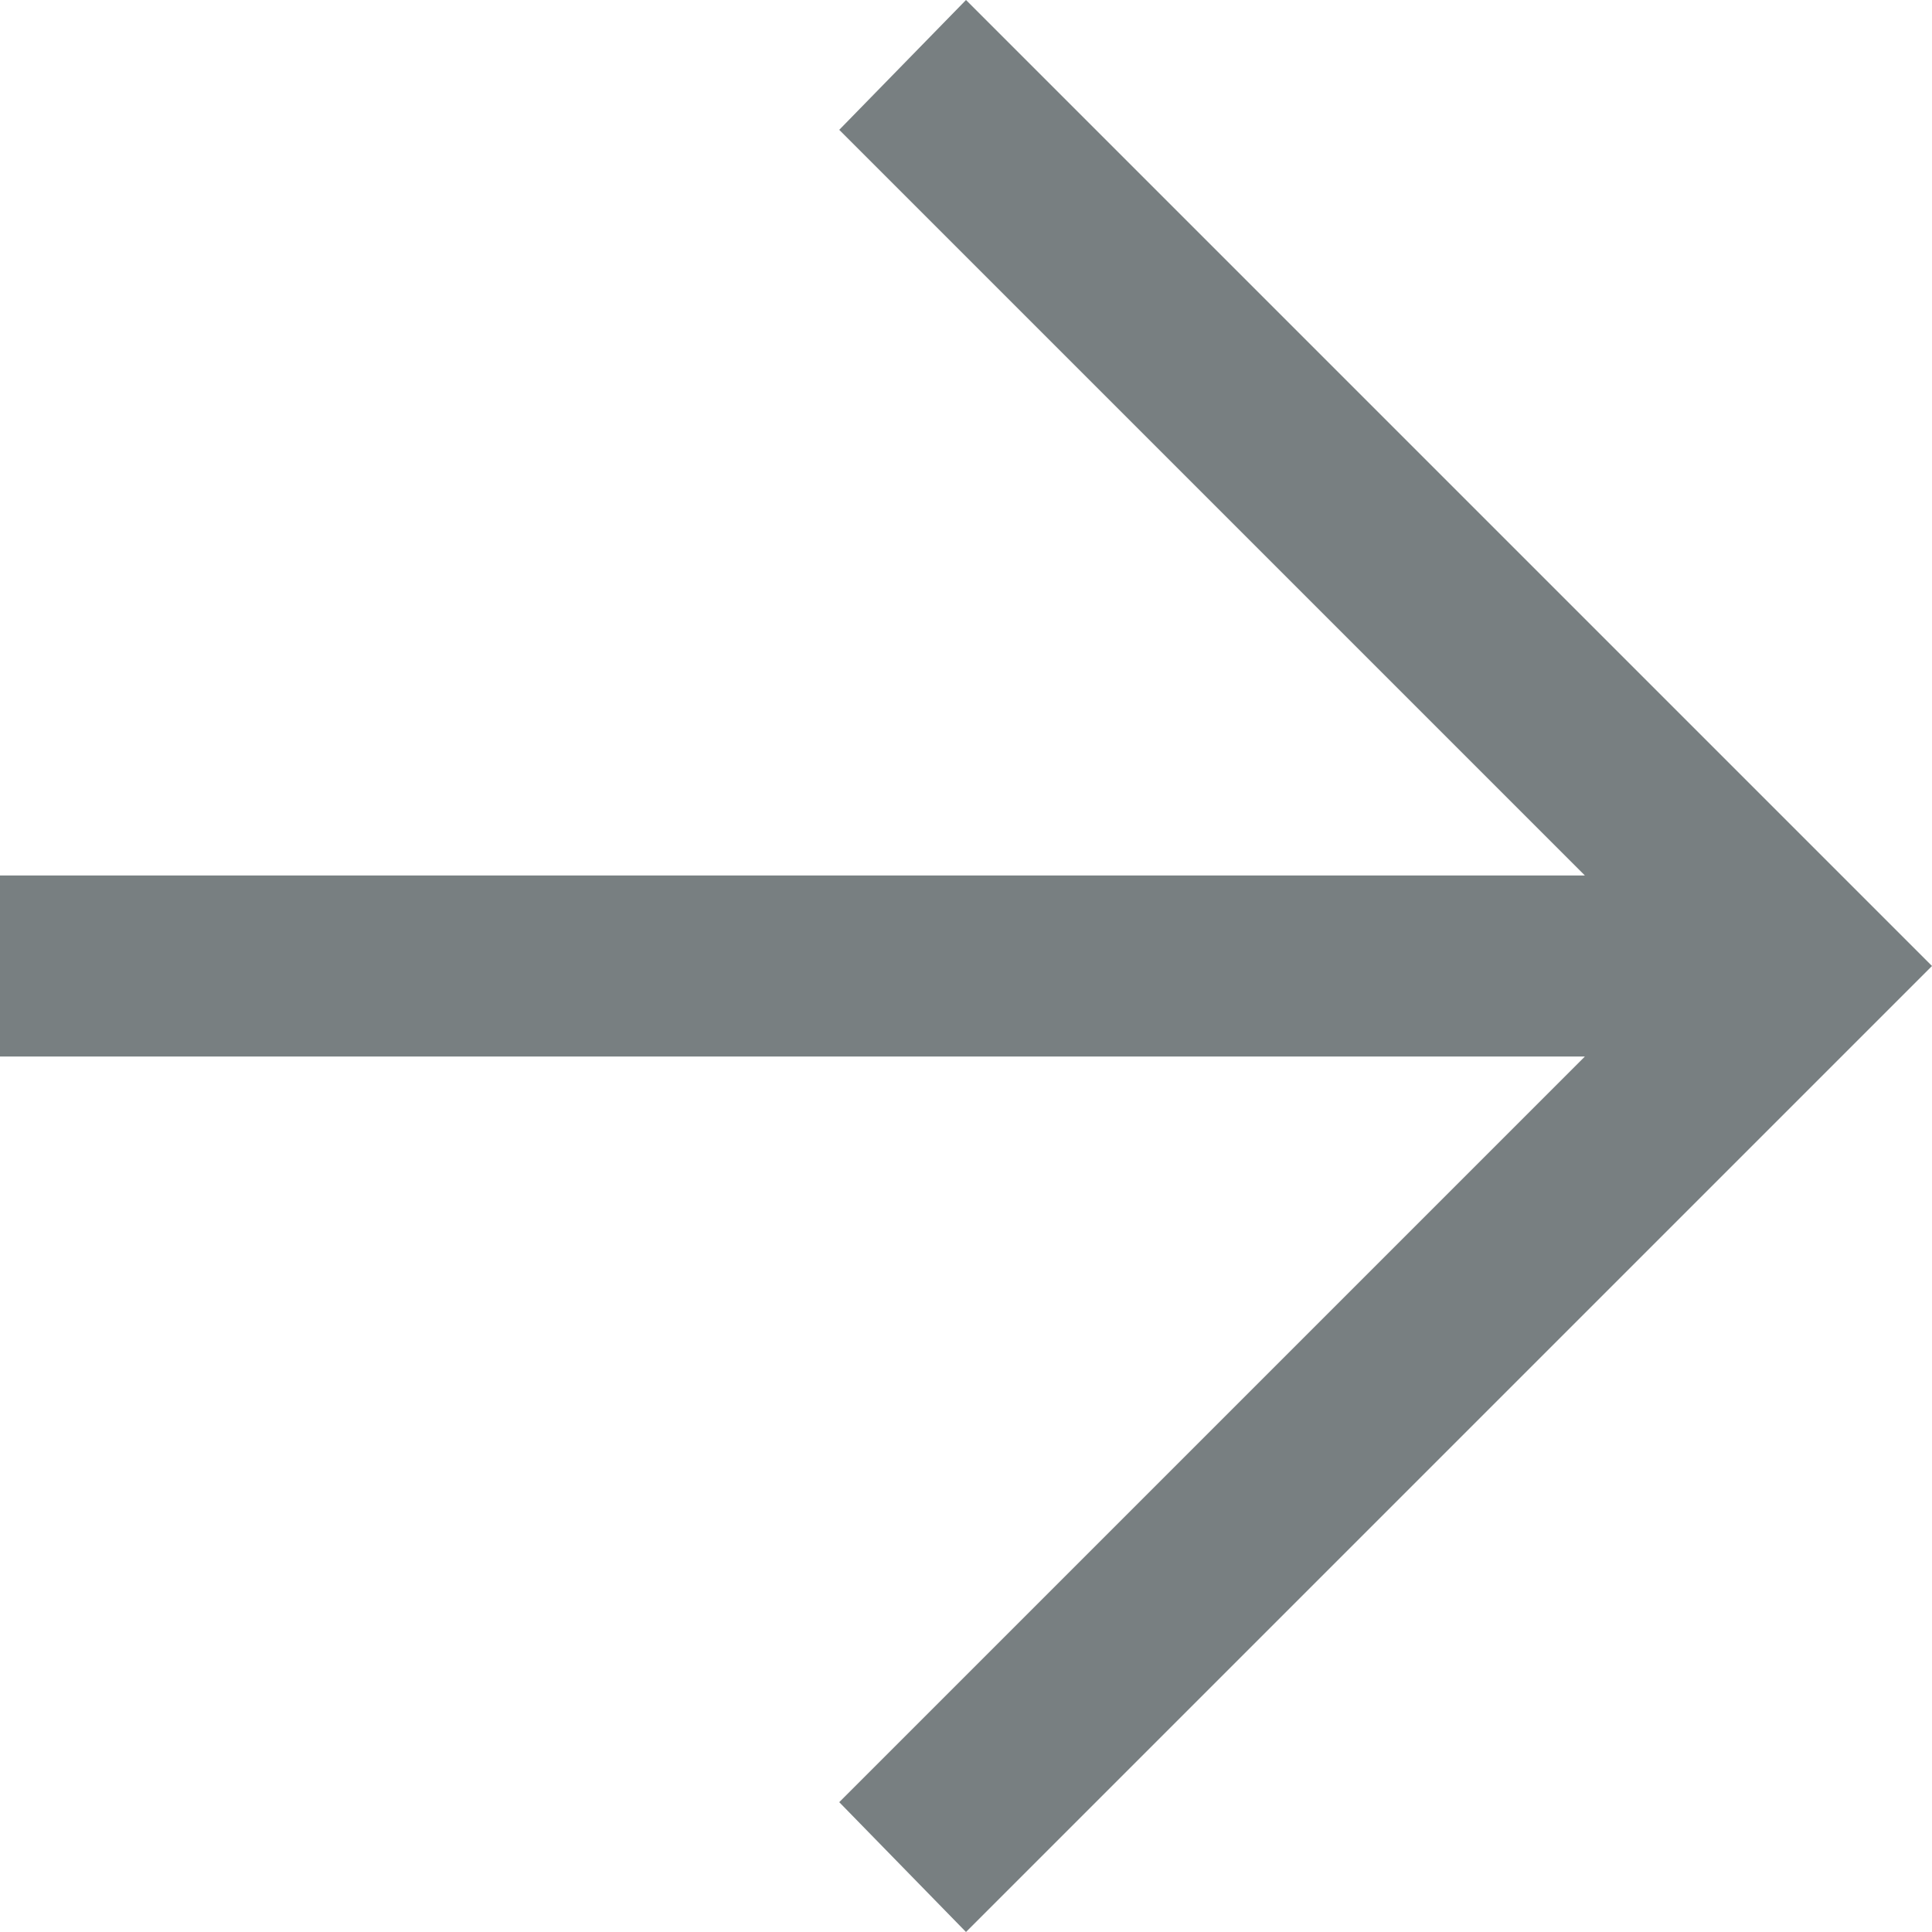
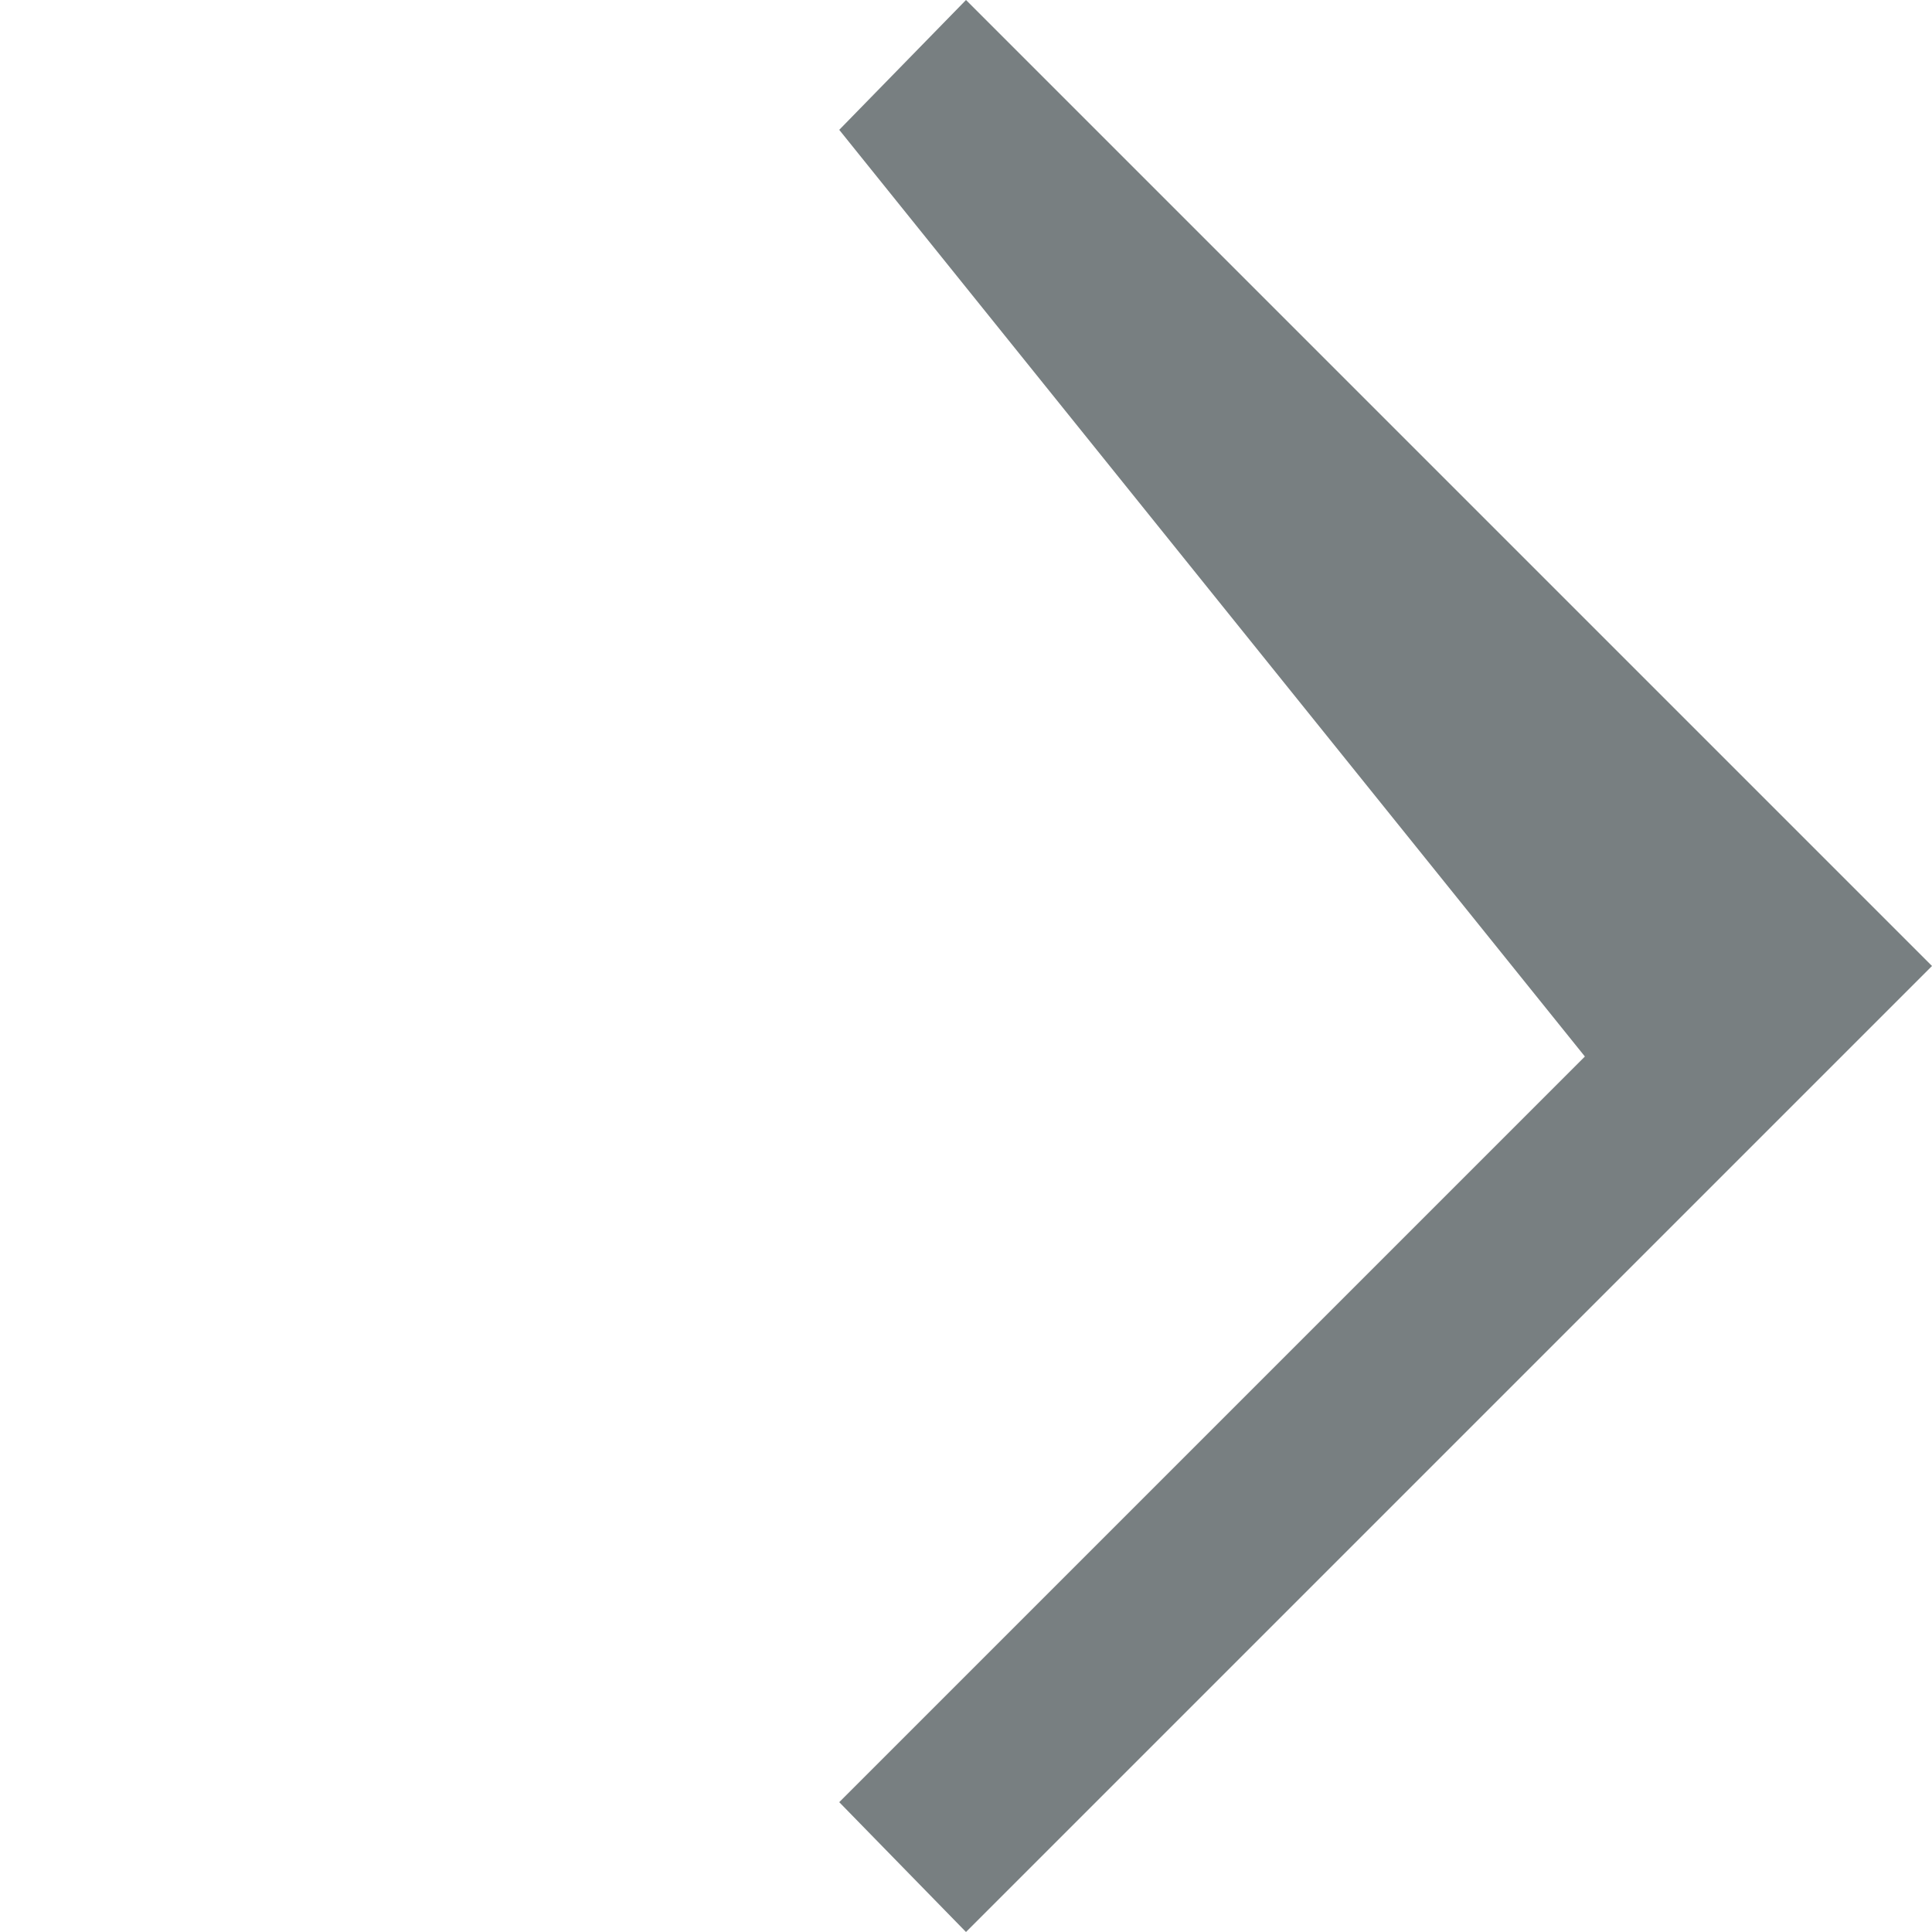
<svg xmlns="http://www.w3.org/2000/svg" width="17.588" height="17.588" viewBox="0 0 17.588 17.588">
-   <path id="arrow_forward_FILL0_wght400_GRAD0_opsz48" d="M16.794,25.588,15.64,24.406l6.788-6.788H8V15.97H22.428L15.64,9.182,16.794,8l8.794,8.794Z" transform="translate(-8 -8)" fill="#787f81" />
+   <path id="arrow_forward_FILL0_wght400_GRAD0_opsz48" d="M16.794,25.588,15.64,24.406l6.788-6.788H8H22.428L15.64,9.182,16.794,8l8.794,8.794Z" transform="translate(-8 -8)" fill="#787f81" />
</svg>